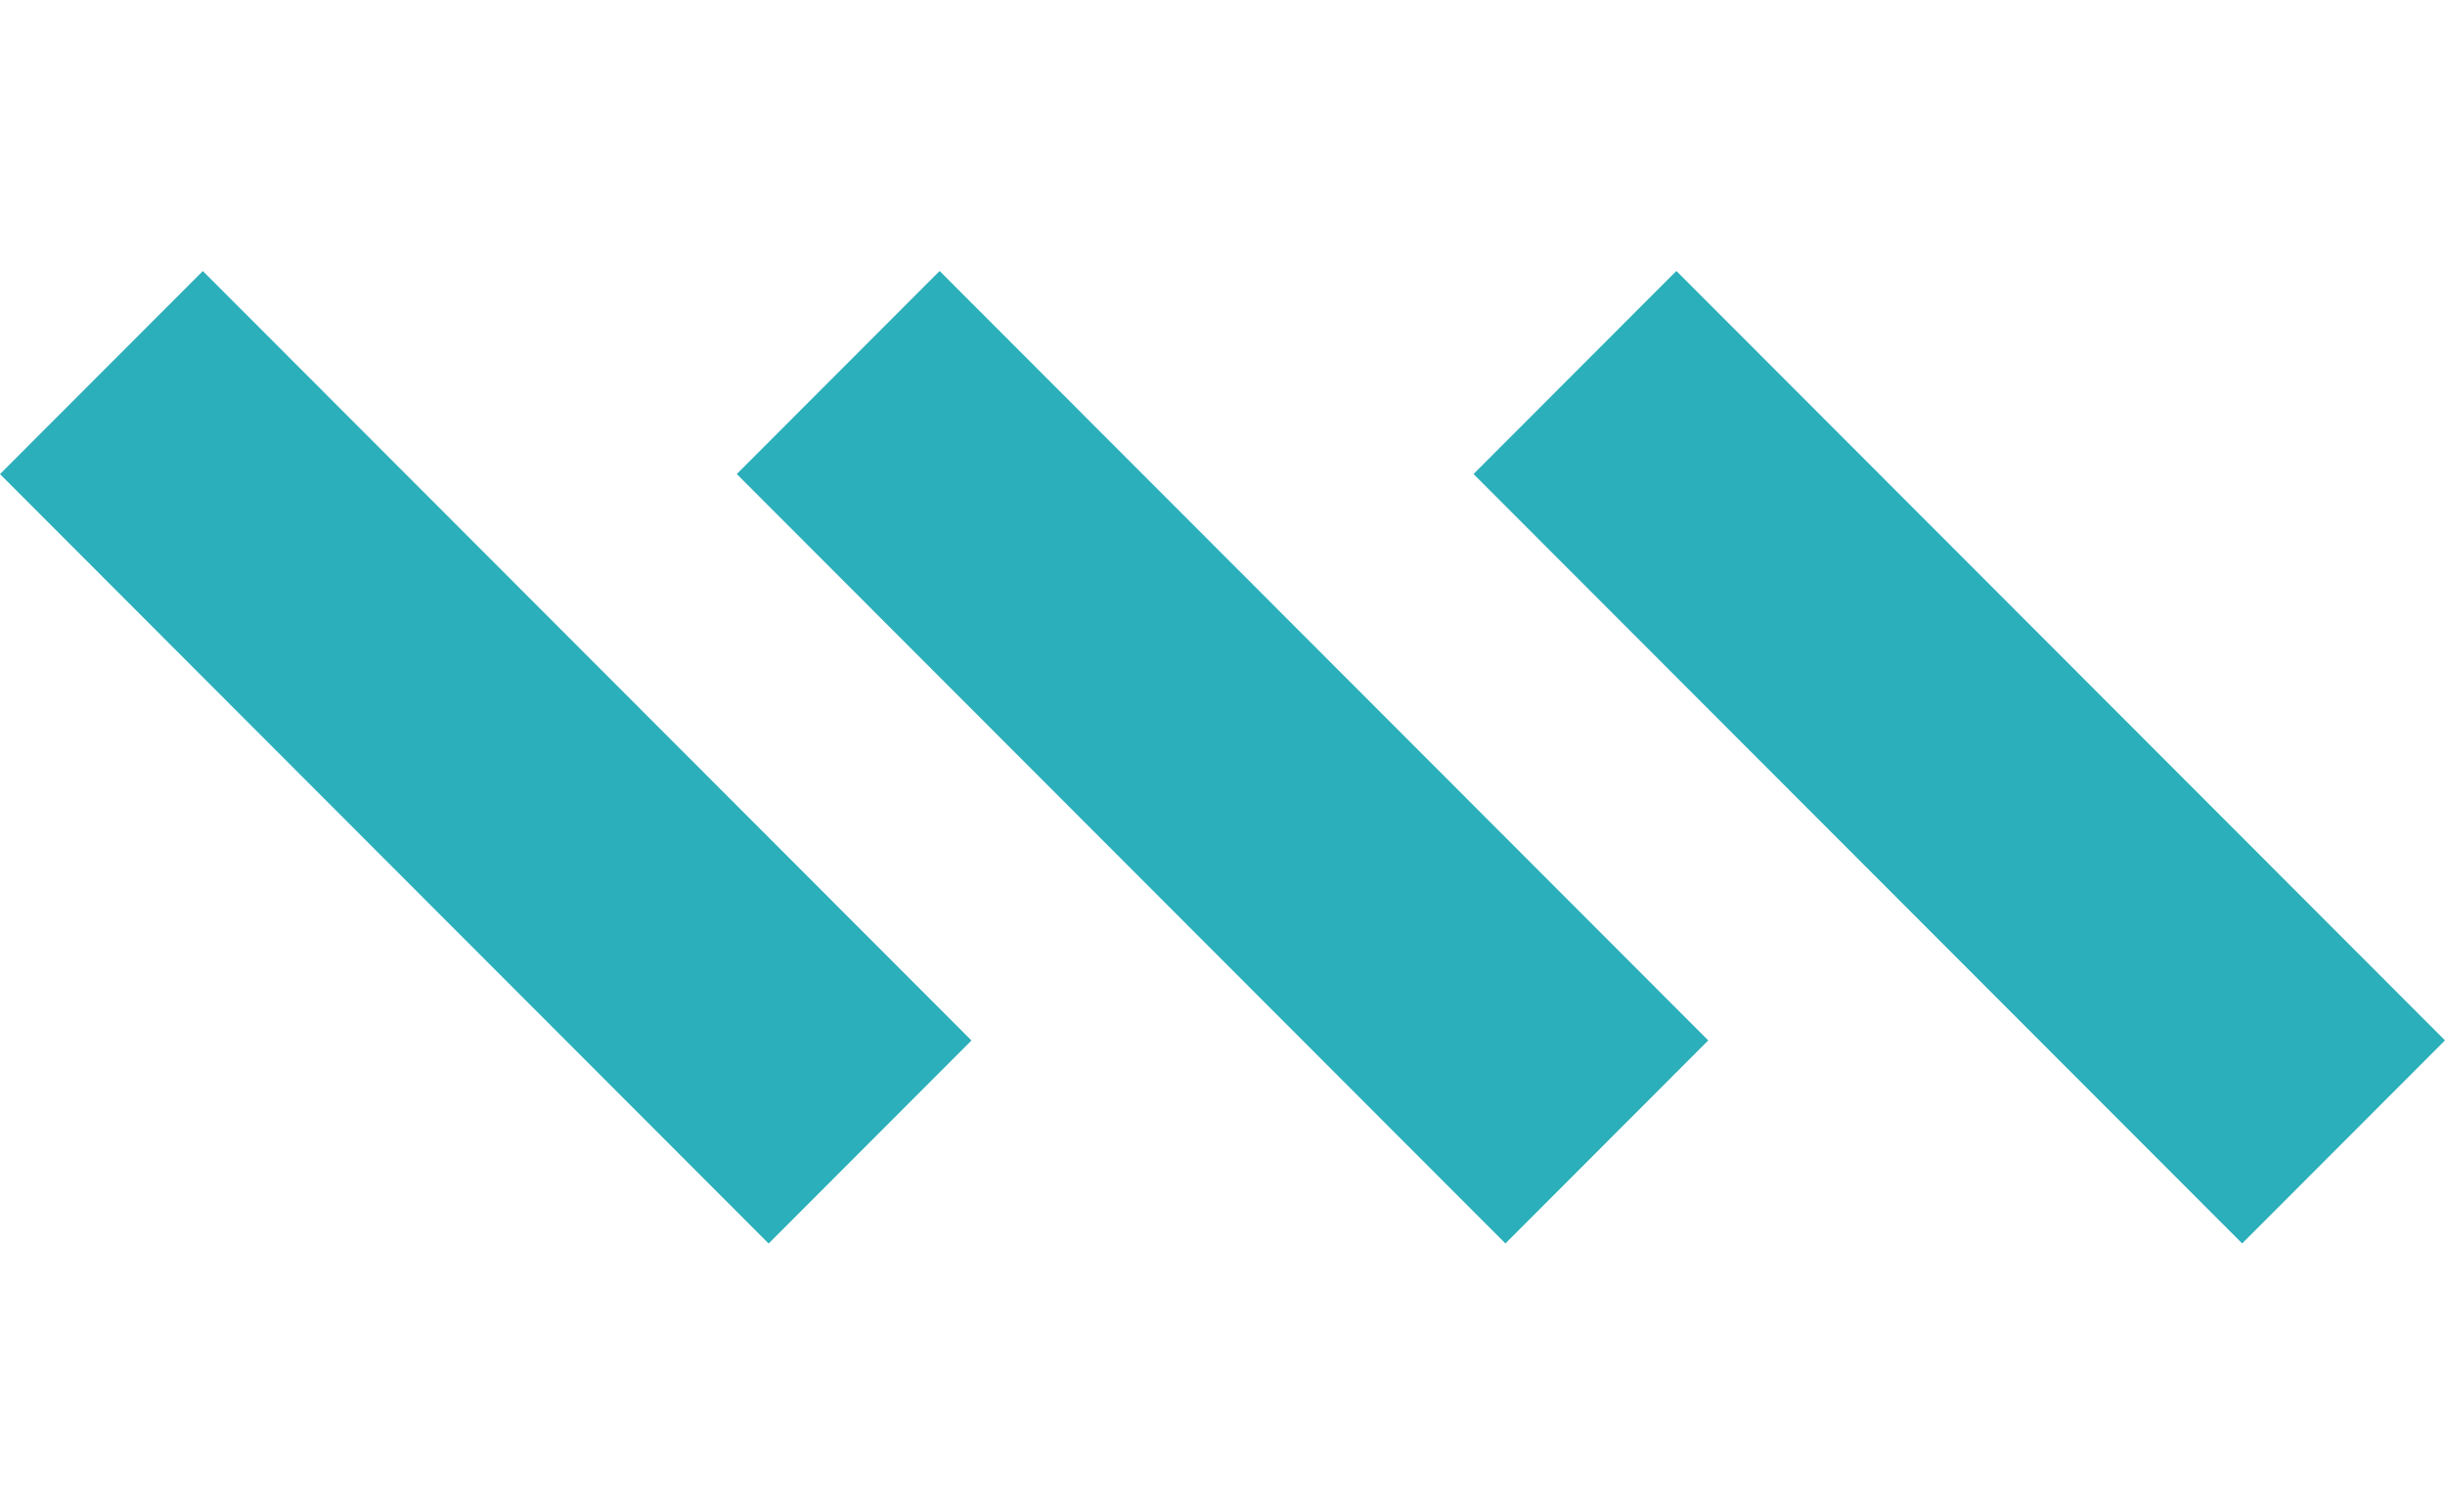
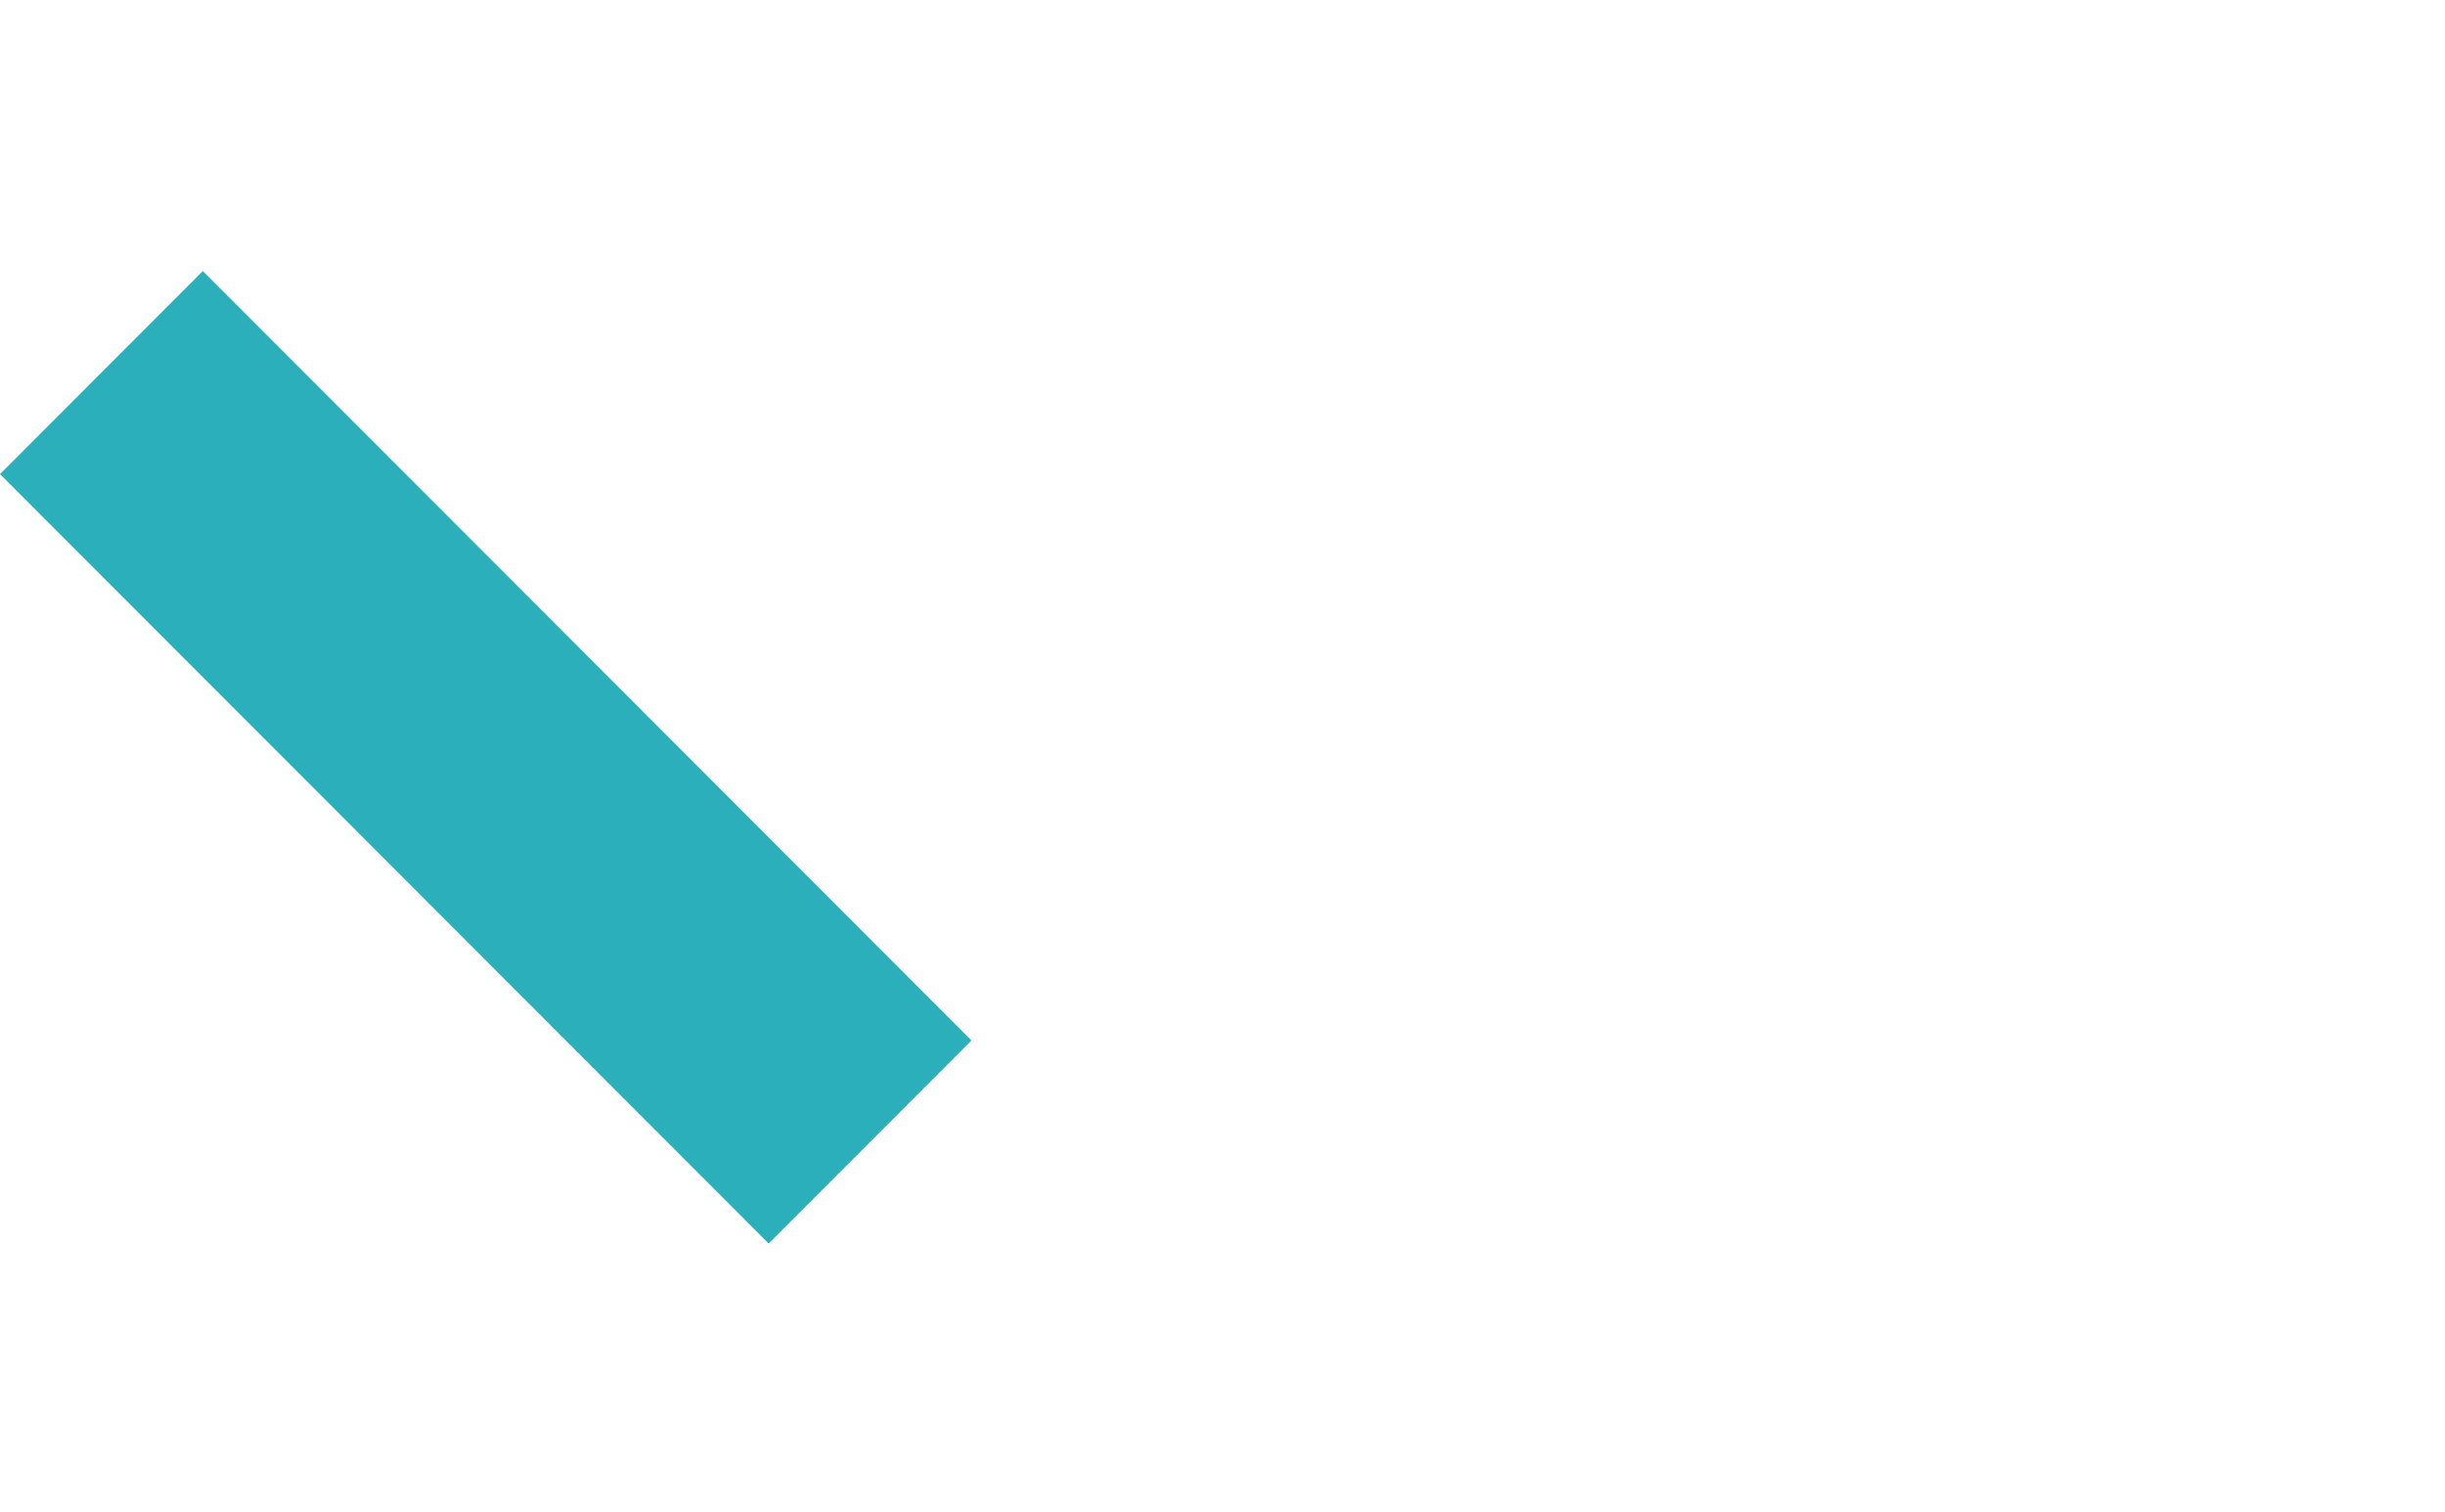
<svg xmlns="http://www.w3.org/2000/svg" width="776" height="480" viewBox="0 0 776 480" fill="none">
  <path d="M64.378 86.026L0 150.47L243.95 394.669L308.328 330.225L64.378 86.026Z" fill="#2BAFBA" />
-   <path d="M298.222 86.007L233.844 150.45L477.794 394.649L542.172 330.206L298.222 86.007Z" fill="#2BAFBA" />
-   <path d="M532.05 86L467.672 150.444L711.622 394.643L776 330.199L532.05 86Z" fill="#2BAFBA" />
</svg>